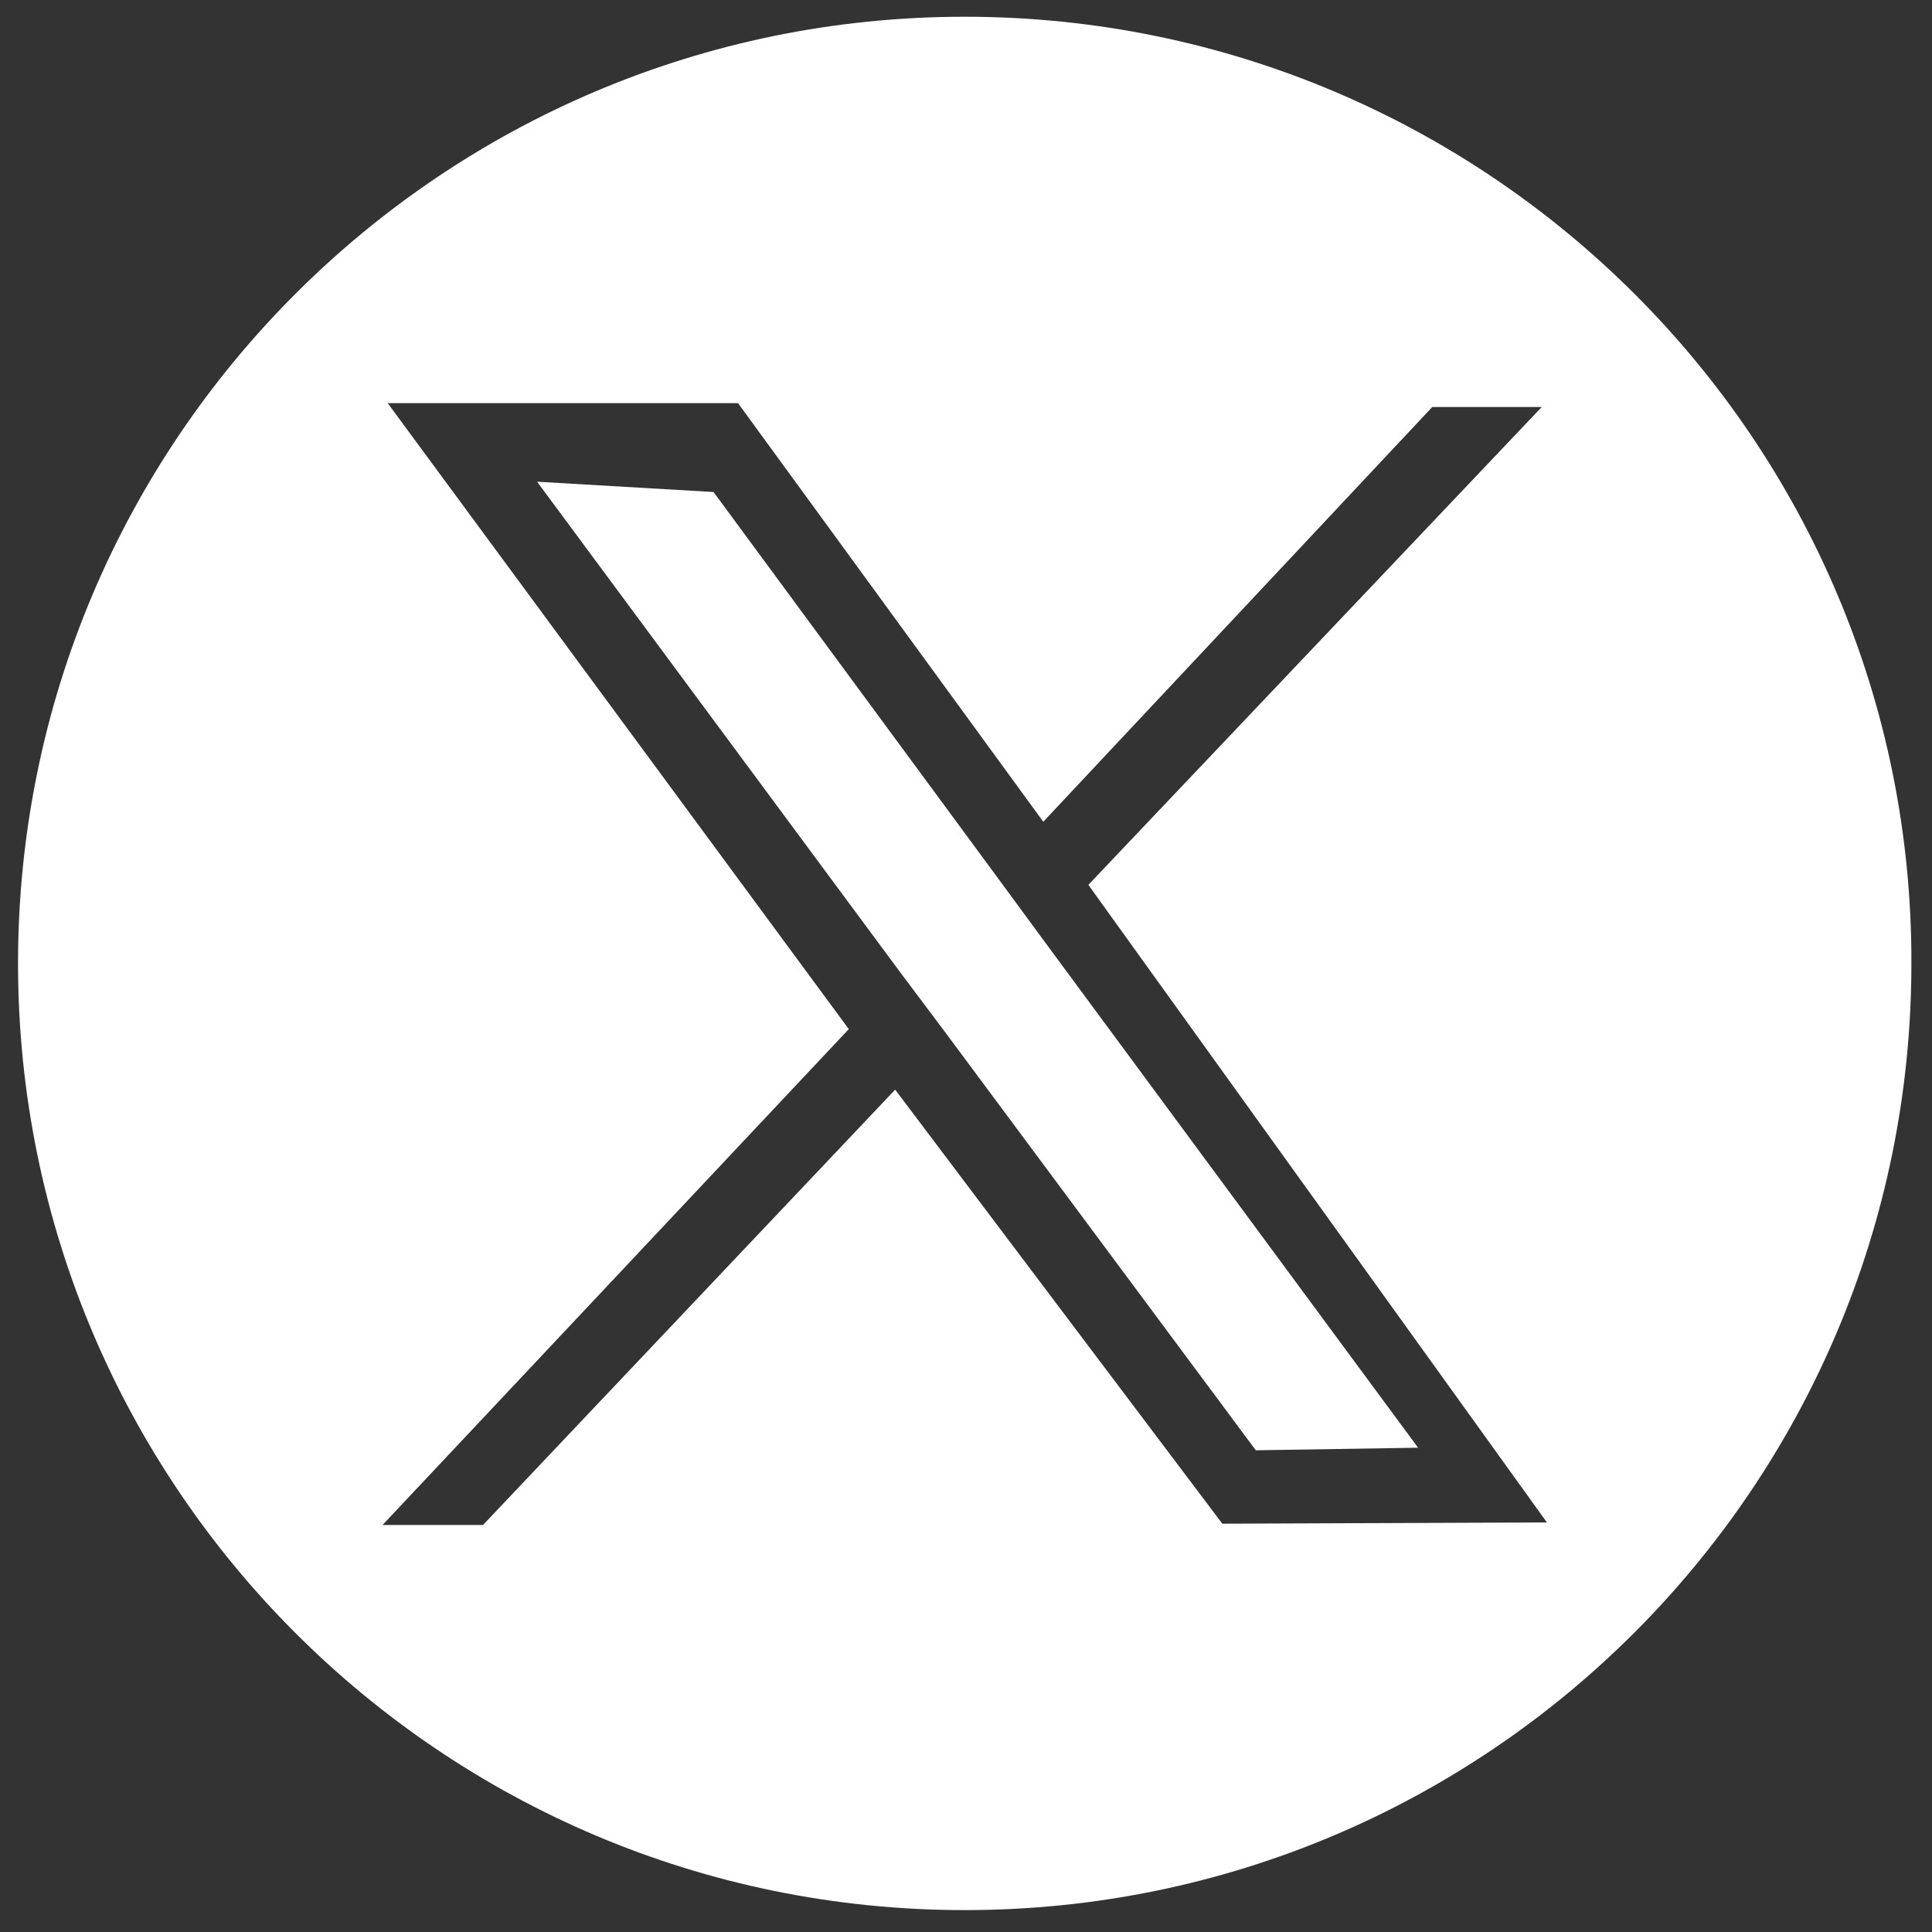
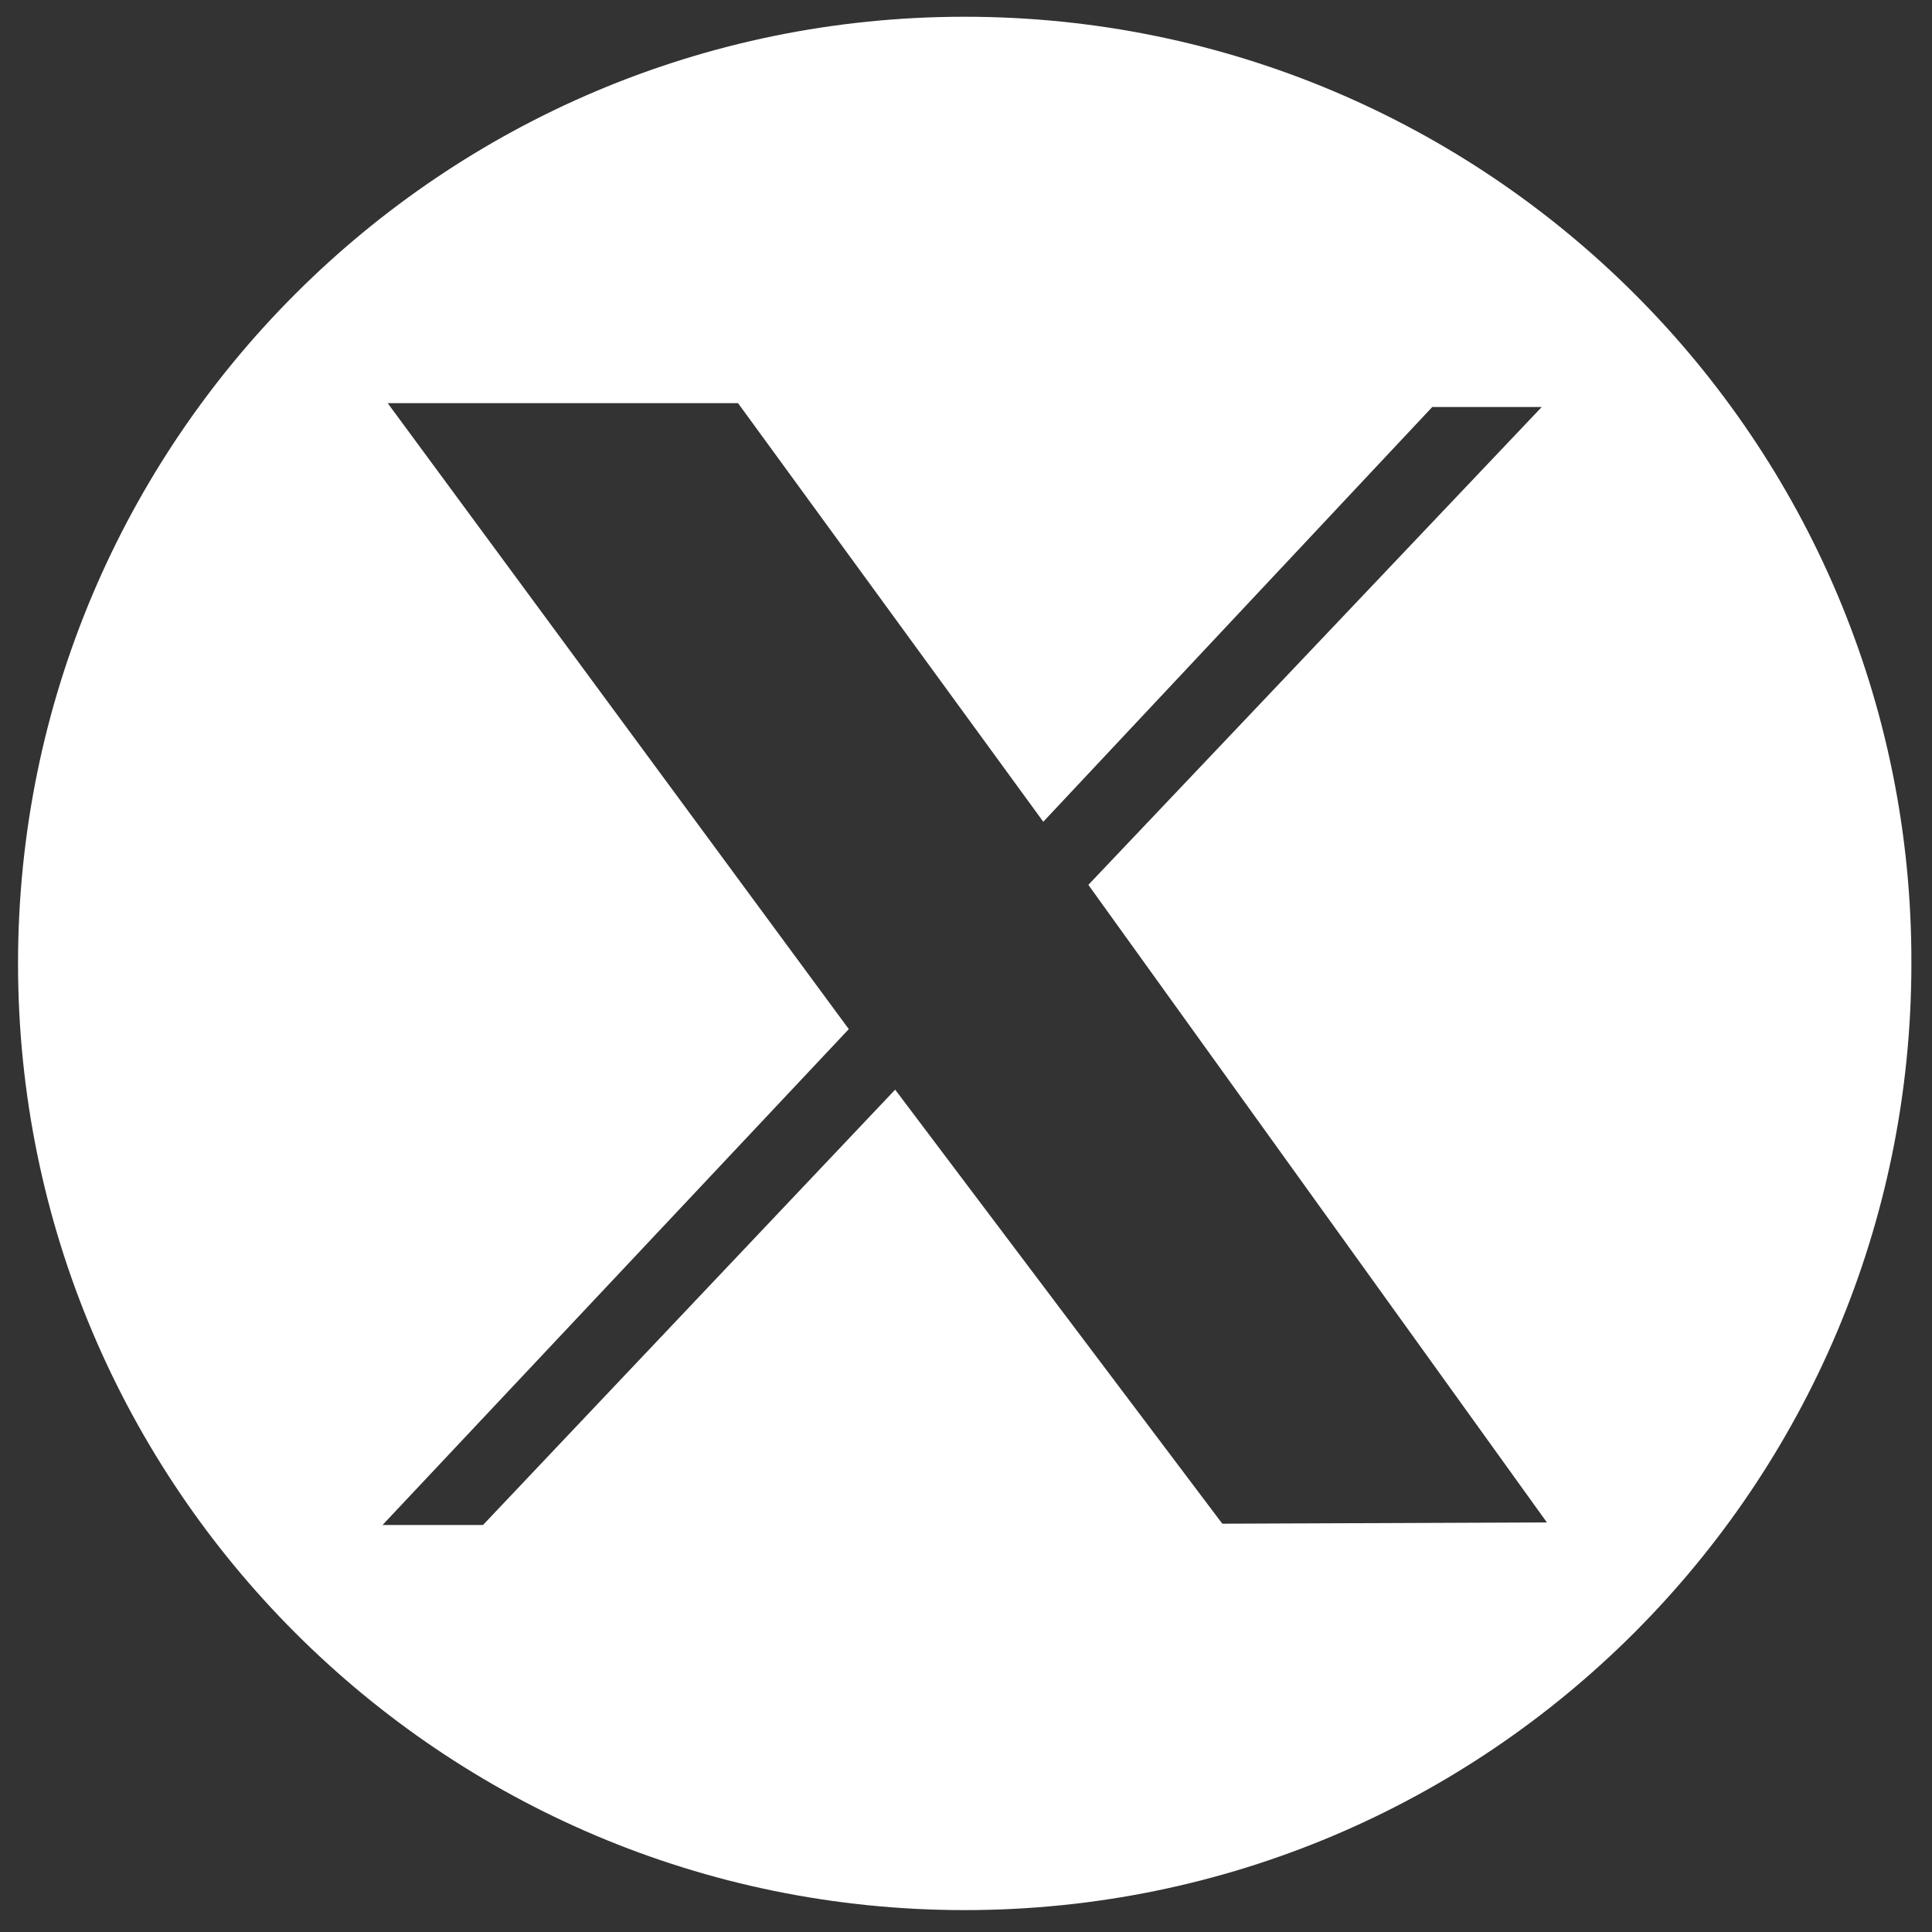
<svg xmlns="http://www.w3.org/2000/svg" version="1.1" id="Layer_1" x="0px" y="0px" viewBox="0 0 150 150" style="enable-background:new 0 0 150 150;" xml:space="preserve">
  <rect x="0" y="0" width="150" height="150" fill="#333333" stroke="none" />
  <style type="text/css">
	.st0{fill:#FFFFFF;}
</style>
  <g>
-     <polygon class="st0" points="77.2,67.8 55.4,38.2 41.7,37.4 69.9,75.5 73.5,80.3 97.5,112.6 110.1,112.4 80.8,72.7  " />
    <path class="st0" d="M74.9,1.3L74.9,1.3C34.3,1.3,1.4,34.2,1.4,74.8v0c0,40.6,32.9,73.5,73.5,73.5h0c40.6,0,73.5-32.9,73.5-73.5v0   C148.5,34.2,115.5,1.3,74.9,1.3z M94.9,118.3L69.5,84.6l-32,33.8h-7.8l36.2-38.5L30.1,31.3l27.2,0L81,63.8l30.2-32.2h8.5L84.5,68.7   l35.6,49.5L94.9,118.3z" />
  </g>
</svg>